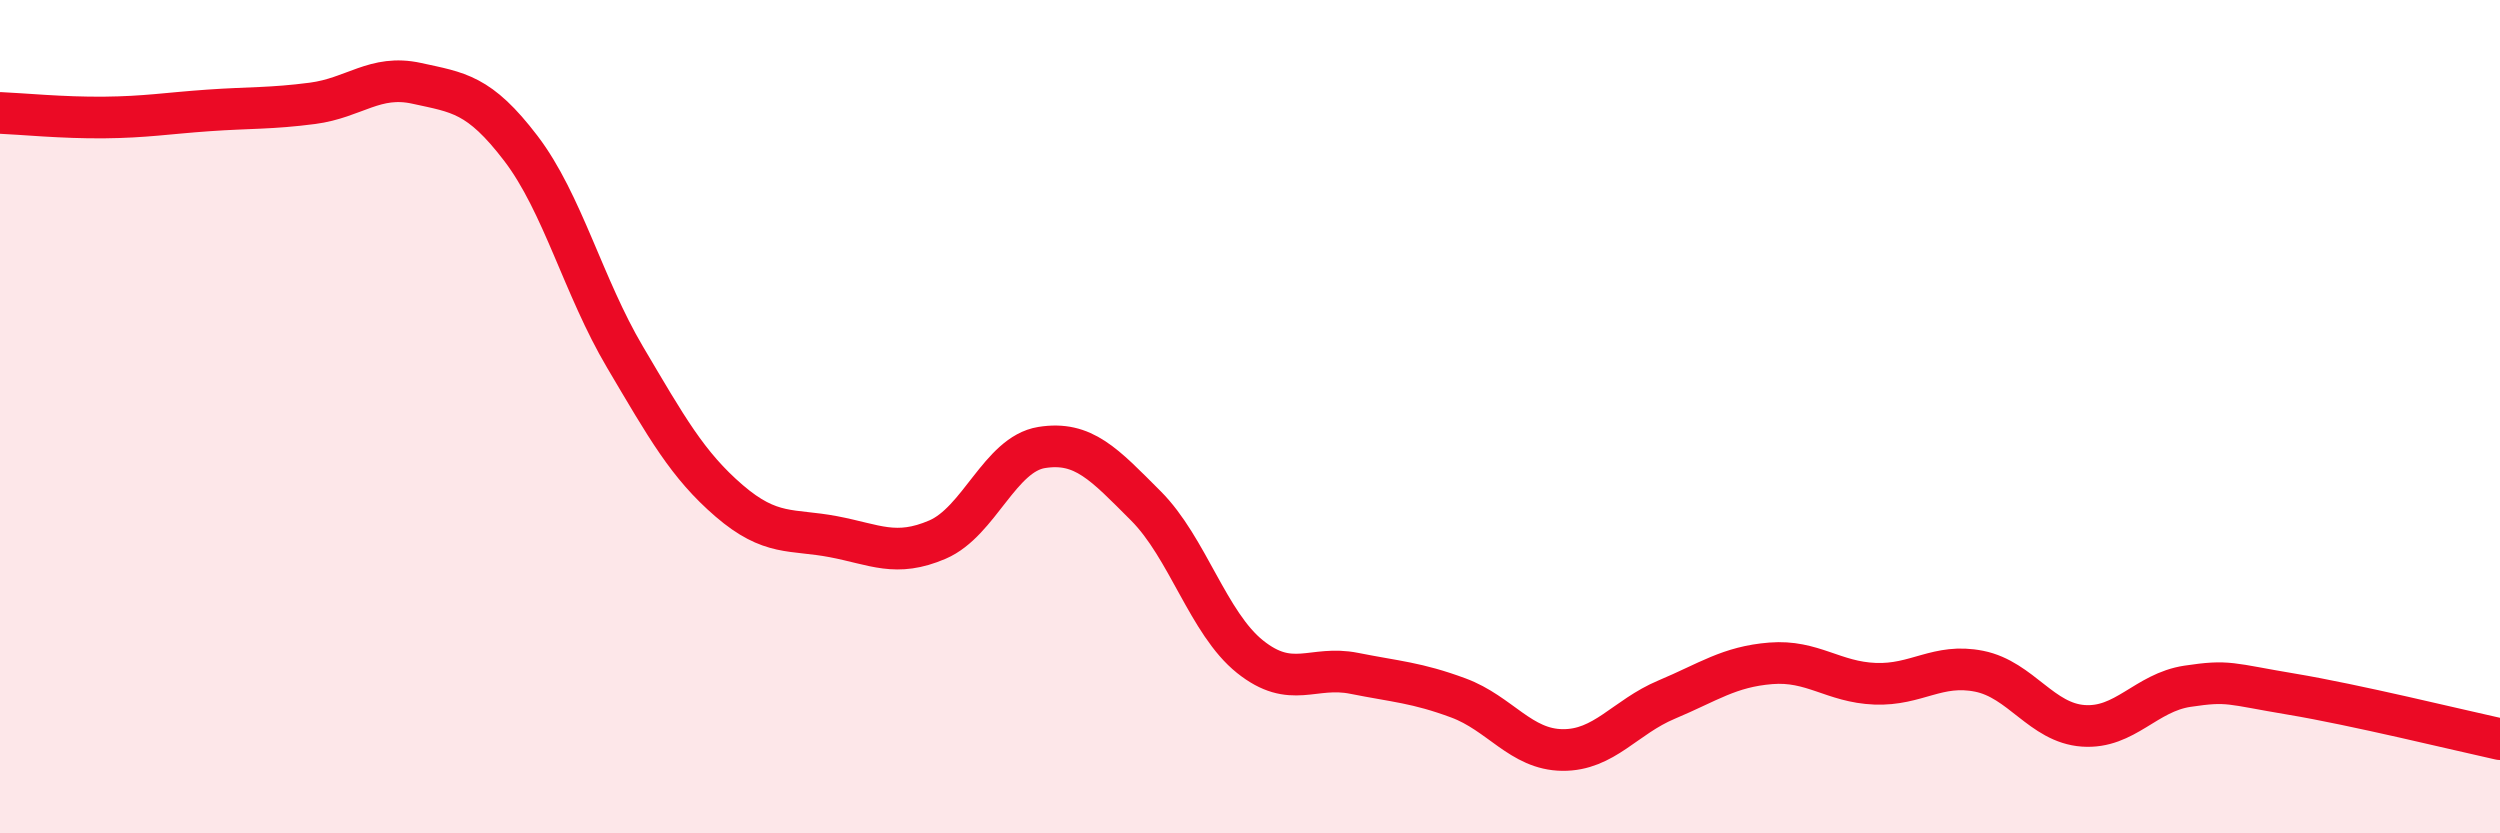
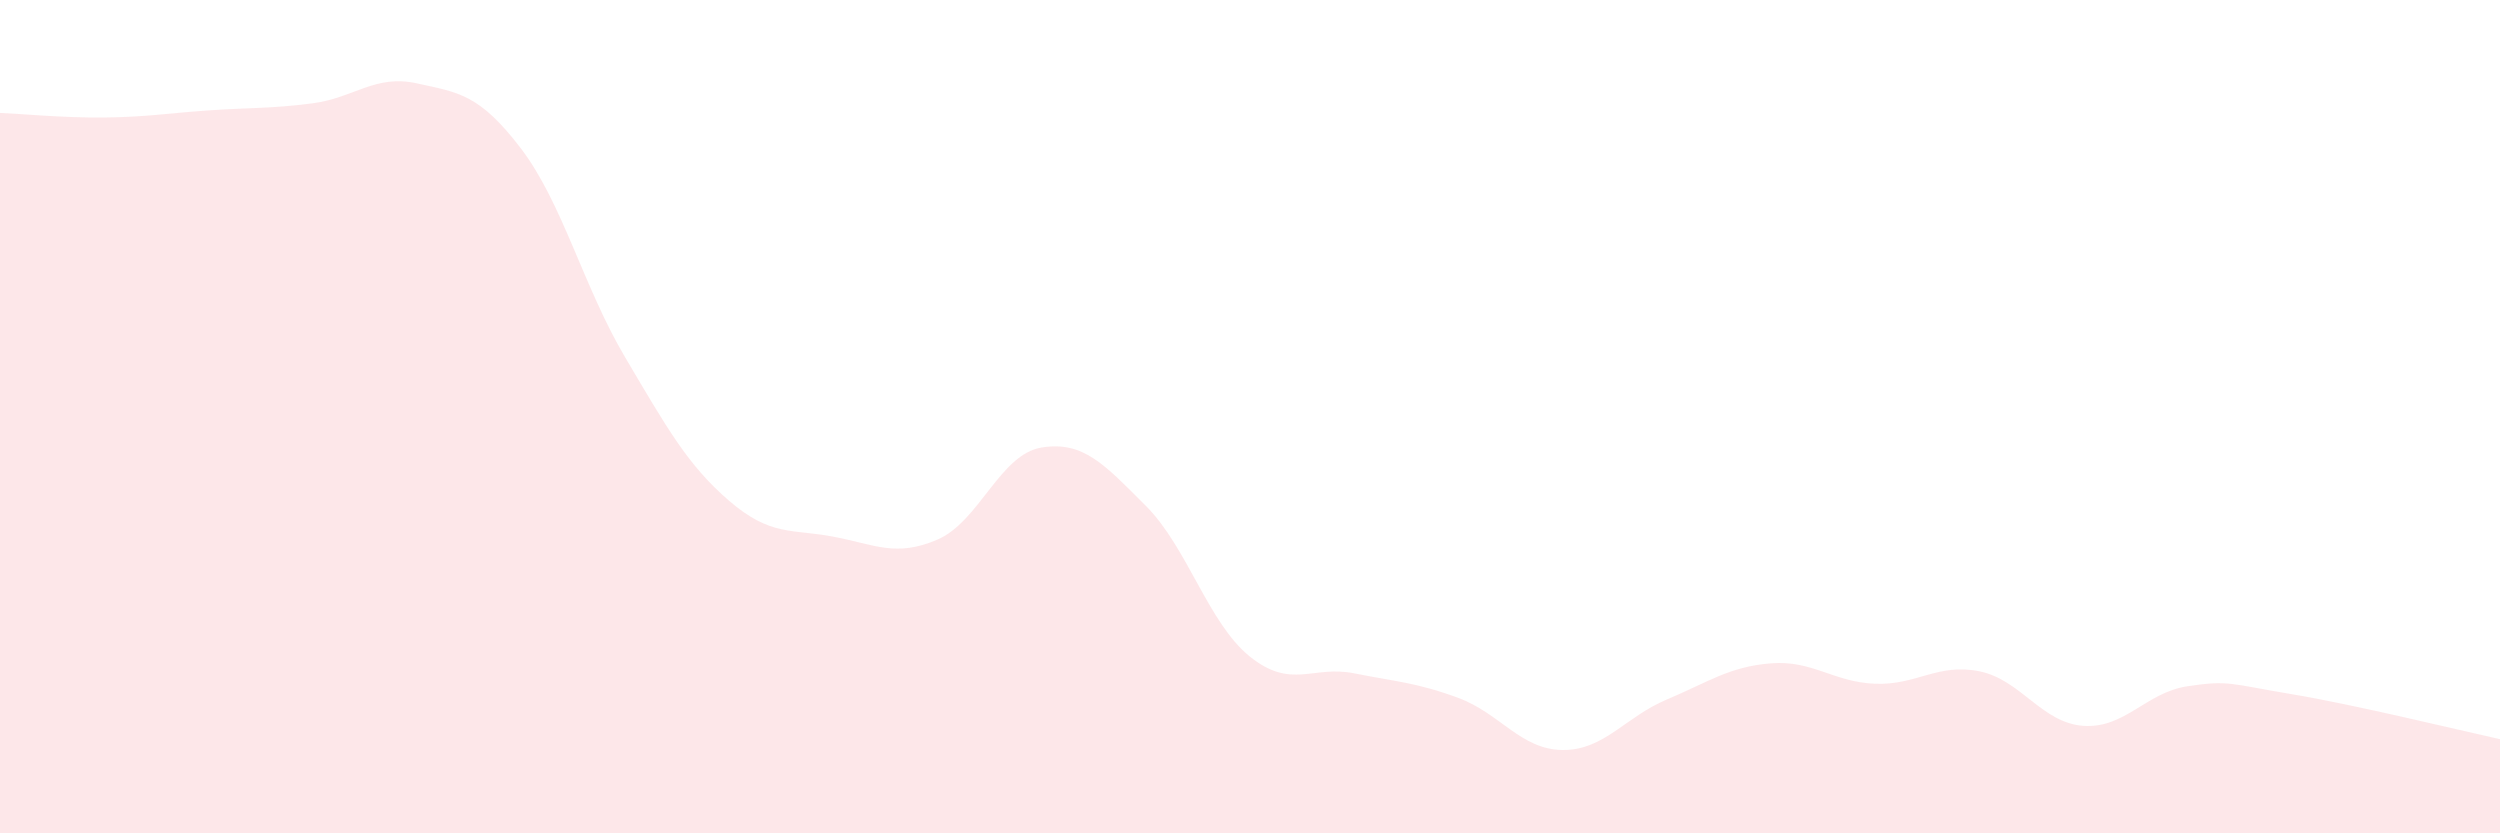
<svg xmlns="http://www.w3.org/2000/svg" width="60" height="20" viewBox="0 0 60 20">
  <path d="M 0,2.71 C 0.5,2.73 1.5,2.83 2.5,2.82 C 3.5,2.81 4,2.72 5,2.65 C 6,2.58 6.5,2.61 7.5,2.48 C 8.5,2.35 9,1.78 10,2 C 11,2.22 11.5,2.25 12.5,3.56 C 13.5,4.87 14,6.88 15,8.57 C 16,10.26 16.5,11.16 17.5,12.02 C 18.5,12.88 19,12.69 20,12.88 C 21,13.07 21.5,13.38 22.5,12.95 C 23.5,12.52 24,10.9 25,10.74 C 26,10.58 26.5,11.14 27.5,12.14 C 28.5,13.14 29,14.96 30,15.76 C 31,16.56 31.5,15.96 32.5,16.16 C 33.5,16.36 34,16.38 35,16.75 C 36,17.12 36.5,17.99 37.5,18 C 38.5,18.01 39,17.21 40,16.79 C 41,16.37 41.5,16 42.5,15.92 C 43.5,15.84 44,16.37 45,16.41 C 46,16.45 46.5,15.91 47.5,16.11 C 48.5,16.31 49,17.35 50,17.42 C 51,17.49 51.5,16.62 52.5,16.47 C 53.5,16.32 53.5,16.41 55,16.66 C 56.5,16.91 59,17.52 60,17.74L60 20L0 20Z" fill="#EB0A25" opacity="0.1" stroke-linecap="round" stroke-linejoin="round" />
-   <path d="M 0,2.71 C 0.5,2.73 1.5,2.83 2.5,2.82 C 3.5,2.81 4,2.72 5,2.65 C 6,2.58 6.5,2.61 7.5,2.48 C 8.5,2.35 9,1.78 10,2 C 11,2.22 11.5,2.25 12.5,3.56 C 13.5,4.87 14,6.88 15,8.57 C 16,10.26 16.5,11.16 17.5,12.02 C 18.5,12.88 19,12.69 20,12.88 C 21,13.07 21.5,13.38 22.5,12.95 C 23.5,12.52 24,10.9 25,10.74 C 26,10.58 26.5,11.14 27.5,12.14 C 28.5,13.14 29,14.96 30,15.76 C 31,16.56 31.5,15.96 32.5,16.16 C 33.5,16.36 34,16.38 35,16.75 C 36,17.12 36.5,17.99 37.5,18 C 38.5,18.01 39,17.21 40,16.79 C 41,16.37 41.5,16 42.5,15.92 C 43.5,15.84 44,16.37 45,16.41 C 46,16.45 46.5,15.91 47.5,16.11 C 48.5,16.31 49,17.35 50,17.42 C 51,17.49 51.5,16.62 52.5,16.47 C 53.5,16.32 53.5,16.41 55,16.66 C 56.5,16.91 59,17.52 60,17.74" stroke="#EB0A25" stroke-width="1" fill="none" stroke-linecap="round" stroke-linejoin="round" />
</svg>